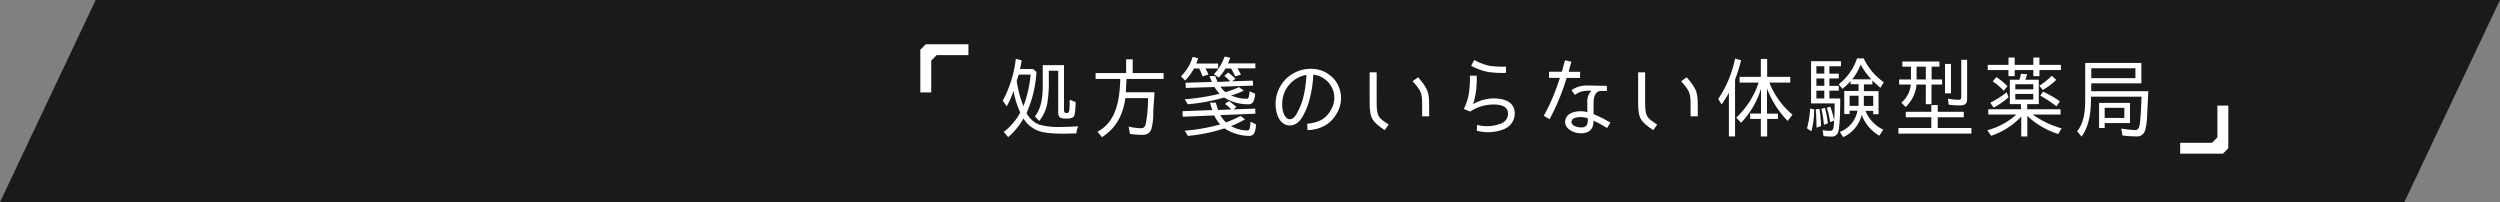
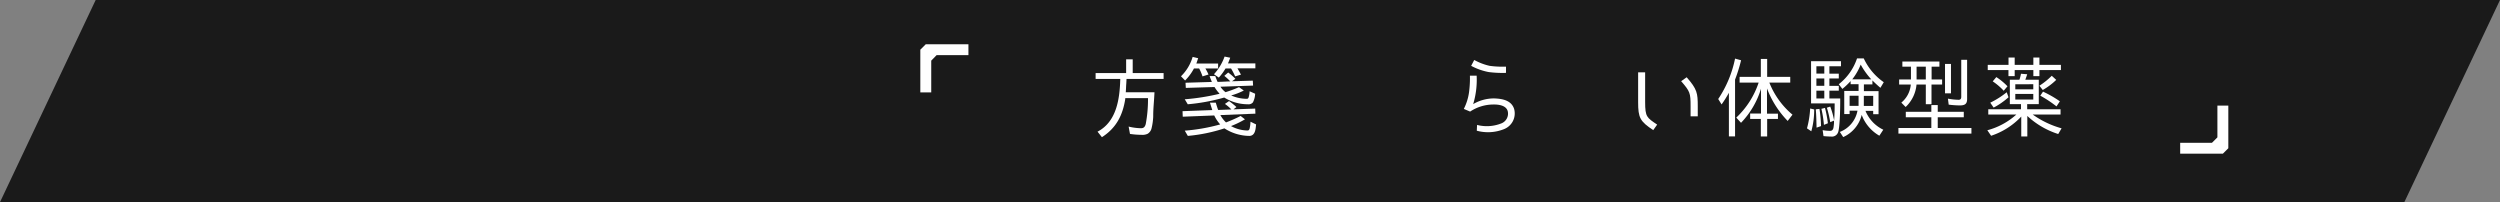
<svg xmlns="http://www.w3.org/2000/svg" viewBox="0 0 742.05 60">
  <rect x="0" y="0" width="742.05" height="60" fill="#808080" stroke="none" />
  <defs>
    <style>.cls-1{opacity:0.8;}.cls-2{fill:#fff;}</style>
  </defs>
  <g id="レイヤー_2" data-name="レイヤー 2">
    <g id="レイヤー_3" data-name="レイヤー 3">
      <polygon class="cls-1" points="28.4 0 0 60 713.65 60 742.05 0 28.4 0" />
-       <path class="cls-2" d="M304.7,33.56A7.28,7.28,0,0,0,308.5,37a20.07,20.07,0,0,0,6.09.68c1.83,0,3.65-.08,5.47-.19a5.49,5.49,0,0,0-.57,2.11c-1.17,0-2.4.08-3.57.08-2.11,0-5.65-.08-7.63-.81a8.9,8.9,0,0,1-4.51-3.7,20.74,20.74,0,0,1-4.53,5.53l-1.33-1.54a17.54,17.54,0,0,0,4.9-5.76,27.57,27.57,0,0,1-2-6.38,24.35,24.35,0,0,1-2,4.53l-1.19-1.64a34.33,34.33,0,0,0,3.88-12.45l1.74.45-.08.49c-.1.7-.26,1.38-.41,2.08h3.88l1,.86A34.62,34.62,0,0,1,304.7,33.56Zm-2.92-9.62a31.38,31.38,0,0,0,2,7.56,36.27,36.27,0,0,0,2.14-9.35h-3.54C302.17,22.75,302,23.37,301.78,23.94Zm7.73.24V19.33h6.31V32.72c0,.55.26.84.78.84s.7-.37.78-.86a10.45,10.45,0,0,0,.1-1.77c0-.45,0-.89.06-1.31l1.72.65c0,.84-.06,3.49-.47,4.2s-1.67.73-2.4.73c-1.41,0-2.29-.21-2.29-1.77V21h-2.79V23.4a38.45,38.45,0,0,1-.49,7.5,12,12,0,0,1-2.35,5l-1.3-1.33C309.49,31.55,309.51,27.8,309.51,24.18Z" />
      <path class="cls-2" d="M334.15,27.38h8.52c-.08,2.32-.37,4.59-.37,6.93v.16a.33.33,0,0,0,0,.15,17.94,17.94,0,0,1-.49,3.44,2.62,2.62,0,0,1-1.15,1.64,3.58,3.58,0,0,1-1.82.32,24.31,24.31,0,0,1-3.44-.27L335,37.57a16.67,16.67,0,0,0,3.67.49c.86,0,1.2-.47,1.41-1.25a39.9,39.9,0,0,0,.67-7.68H334c0,.05,0,.15,0,.26-.76,4.79-2.63,8.57-6.93,11.33l-1.3-1.64c5.73-3,6.59-9.85,6.75-15.66h-7.32V21.68h9.06V17.61h1.95v4.07h9.17v1.74h-11l-.08,1.44C334.23,25.72,334.23,26.52,334.15,27.38Z" />
      <path class="cls-2" d="M358.71,22.12l-1.78.55a15.4,15.4,0,0,0-1-2.35h-1.54a14.76,14.76,0,0,1-2.63,3.57l-1.22-1.25A13.2,13.2,0,0,0,354,16.89l1.64.39-.54,1.58h6.46v1.46h-3.78A15,15,0,0,1,358.71,22.12Zm2.86,10.52,3.93-.15a13,13,0,0,0-1.92-1.64L364.8,30A19.89,19.89,0,0,1,367,31.78l-.89.68,6.46-.23.06,1.51-10.4.42a9,9,0,0,0,1.67,2.18,42.66,42.66,0,0,0,4.35-1.92l1.28,1a28.59,28.59,0,0,1-4.14,2,10.37,10.37,0,0,0,4.89,1.31c.37,0,.52-.21.63-.55a10.55,10.55,0,0,0,.26-2.06l1.66.81c-.13,1.3-.2,3.41-2.05,3.41a13.91,13.91,0,0,1-7.35-2.24,48.5,48.5,0,0,1-10.86,2.24l-.91-1.56a54.66,54.66,0,0,0,10.52-1.85,10.91,10.91,0,0,1-1.77-2.66l-9.35.37L351,33l8.83-.33c-.23-.73-.47-1.44-.68-2.19h1.72C361.1,31.24,361.31,31.94,361.57,32.64Zm2.19-5.28a35.7,35.7,0,0,0,4-1.49l1.43,1a20,20,0,0,1-3.75,1.46,11.47,11.47,0,0,0,4.61,1c.34,0,.44-.13.57-.44a7.61,7.61,0,0,0,.29-1.8l1.64.73a6.06,6.06,0,0,1-.65,2.55,1.62,1.62,0,0,1-1.46.58,13.22,13.22,0,0,1-7.06-2,57.3,57.3,0,0,1-10.83,2l-.89-1.48A65.91,65.91,0,0,0,362,27.83a12.38,12.38,0,0,1-1.51-2l-8.52.26-.08-1.53,7.82-.24c-.24-.57-.47-1.14-.68-1.74h1.69a18.07,18.07,0,0,0,.68,1.72c1.27,0,2.5-.11,3.78-.14a16.24,16.24,0,0,0-1.78-1.64l1.15-1a16.74,16.74,0,0,1,2.14,1.88l-1,.72c2.06-.05,4.12-.13,6.17-.18l.08,1.46-9.69.34A6.61,6.61,0,0,0,363.76,27.36Zm4.58-5.21-1.72.52a21.68,21.68,0,0,0-1.22-2.35h-1.64a15,15,0,0,1-2,2.71l-1.43-1a15.41,15.41,0,0,0,3.15-5.24l1.67.34c-.19.55-.42,1.15-.66,1.69h8.13v1.46H367.3C367.67,20.92,368.06,21.6,368.34,22.15Z" />
-       <path class="cls-2" d="M395.27,32.18a6.81,6.81,0,0,0-.31-6.86,7,7,0,0,0-5.16-3.15,31.84,31.84,0,0,1-.91,6.54,20.49,20.49,0,0,1-2.53,6.36c-1.72,2.6-4.32,2.68-5.91,1.19s-1.9-4.37-1.82-5.83a10.39,10.39,0,0,1,10.39-10,8.93,8.93,0,0,1,7.63,3.93,8.81,8.81,0,0,1,.44,8.75c-1.82,3.62-4.95,5.37-9,5.52l-.08-1.9C391.39,36.4,393.76,35.3,395.27,32.18Zm-7.5-9.95a8.66,8.66,0,0,0-7.17,8.3c-.05.71-.05,3.21,1.23,4.43.94.91,2.11.32,2.86-.88A19.27,19.27,0,0,0,387,28.22,34.68,34.68,0,0,0,387.77,22.23Z" />
-       <path class="cls-2" d="M406.54,30.3V21.47h2.08V30.3c0,4.43.53,4.61,3.57,6.69L411,38.63C407.11,36,406.54,35,406.54,30.3Zm12.74-6.2,1.64-1.17c3.1,3.54,3.28,4.69,3.28,8.59v3h-2.08v-3C422.12,27.62,422,27.15,419.28,24.1Z" />
      <path class="cls-2" d="M437.27,30.9a12.25,12.25,0,0,1,6.1-1.69c3,.07,5.31.78,6.06,3.15a5,5,0,0,1-3.09,6,12.77,12.77,0,0,1-8,.44l.08-1.72a11.64,11.64,0,0,0,7.09-.41,3.11,3.11,0,0,0,2-3.73c-.55-1.79-3-1.95-4.33-1.92a12.56,12.56,0,0,0-6.82,2.1l-1.85-.78,0-.05a15.66,15.66,0,0,0,1.53-4.92,31.09,31.09,0,0,0,.26-4.92h2A24.89,24.89,0,0,1,437.27,30.9Zm4.61-9.51a18.1,18.1,0,0,1-5.21-1.85l.91-1.74a17.46,17.46,0,0,0,4.56,1.74,28.41,28.41,0,0,0,4.87.24v1.85A32.13,32.13,0,0,1,441.88,21.39Z" />
-       <path class="cls-2" d="M463,23.11h-3.23V21.29h3.83c.39-1.41.73-2.71.93-3.41l1.88.44c-.16.52-.44,1.64-.81,3H469v1.82h-4a65.38,65.38,0,0,1-5.05,12.24l-1.72-1A60.7,60.7,0,0,0,463,23.11ZM473,30.64v3.25A31.79,31.79,0,0,1,478,36.42L477,38a36.82,36.82,0,0,0-4-2.19c0,2.61-1.36,3.75-3.78,3.75s-5.42-1.66-4.48-4.35c.42-1.14,1.64-1.92,3.46-2.13a7.54,7.54,0,0,1,2.95.21V30.56a4.77,4.77,0,0,1,1.2-3.65c-2.74,0-3.34.26-4.9,1.25l-1-1.4a7.81,7.81,0,0,1,4.64-1.38l5.86.1V27h-1.77C473.91,27,473,28.14,473,30.64Zm-3.91,4.11a5.58,5.58,0,0,0-1.64.26,1.33,1.33,0,0,0-1,1.18c0,1.38,2.35,1.64,2.84,1.64,1.59,0,2-.84,2-2.24v-.5A8.11,8.11,0,0,0,469.12,34.75Z" />
      <path class="cls-2" d="M486.23,30.3V21.47h2.08V30.3c0,4.43.52,4.61,3.57,6.69l-1.17,1.64C486.8,36,486.23,35,486.23,30.3ZM499,24.1l1.64-1.17c3.1,3.54,3.29,4.69,3.29,8.59v3H501.8v-3C501.8,27.62,501.65,27.15,499,24.1Z" />
      <path class="cls-2" d="M511,31l-1-1.61a33.5,33.5,0,0,0,5-12l1.79.5A47.49,47.49,0,0,1,515,23.63V40.48h-1.83V27.54A35.54,35.54,0,0,1,511,31Zm21,3.1-1.38,1.8a28.1,28.1,0,0,1-6.14-9.64v7.48h3.25V35.3h-3.2v5.21h-1.88V35.3h-3.17V33.69h3.22V26.34a25,25,0,0,1-5.93,10.11l-1.41-1.54a25.15,25.15,0,0,0,6.64-10.39h-5.65v-1.7h6.3V17.49h1.88v5.33h6.85v1.7h-6.2A23.85,23.85,0,0,0,532.06,34.05Z" />
      <path class="cls-2" d="M537.29,32.2l1.2.29a23.64,23.64,0,0,1-.86,6.48l-1.28-.88A27.53,27.53,0,0,0,537.29,32.2Zm8.31,7a1.93,1.93,0,0,1-2.11,1.33c-.75,0-1.48-.06-2.24-.13L541,38.63a12.26,12.26,0,0,0,2.19.21c.57,0,.83-.26,1-.83a13.06,13.06,0,0,0,.18-1.54l0-.52,0-.15-1.12.46h0a31.52,31.52,0,0,0-1-4.29l1-.34a22.25,22.25,0,0,1,1.15,4.14c.13-1.56.16-3.13.16-4.69v-.39h-7V18.16h8.88v1.51H543v2.19h2.79v1.43H543v2.19h2.79v1.43H543v2.32h3.21C546.23,31.16,546.18,37.46,545.6,39.21Zm-5.08-1.77-1.27.44h-.06c-.05-1.82-.07-3.62-.23-5.42l1.09-.13A36.63,36.63,0,0,1,540.52,37.44Zm-1.38-15.58h2.35V19.67h-2.35Zm0,3.62h2.35V23.29h-2.35Zm0,3.75h2.35V26.91h-2.35Zm1.49,3.08,1.06-.27a33,33,0,0,1,.86,4.56l-1.17.47h0A32.7,32.7,0,0,0,540.63,32.31ZM559,38.5l-1.17,1.78a11.94,11.94,0,0,1-5.24-6.18,9.77,9.77,0,0,1-5.49,6.59l-1-1.53a8.36,8.36,0,0,0,5.24-6.31H549v1h-1.59V27h4.25v-2H549.3v-.93a21.67,21.67,0,0,1-2.45,2.32L545.78,25a16.2,16.2,0,0,0,5.42-7.66h2a17.69,17.69,0,0,0,5.94,7.06l-1,1.67c-.76-.65-1.67-1.48-2.37-2.19v1.17h-2.53v2h4.35v6.85H556v-1h-2.29A10.65,10.65,0,0,0,559,38.5ZM549,31.42h2.66v-3H549Zm3.31-12.29a17.48,17.48,0,0,1-2.53,4.42h5.65A22.56,22.56,0,0,1,552.27,19.13Zm3.7,9.32h-2.79v3H556Z" />
      <path class="cls-2" d="M582.89,33.19v1.62h-7.73V38h10v1.66H563.49V38h9.77V34.81h-7.58V33.19h7.58v-2h1.9v2Zm-9.58-8.1v5.84h-1.69V25.09h-2.76a10.37,10.37,0,0,1-3.23,6.67l-1.28-1.3a7.74,7.74,0,0,0,2.81-5.37H563.7V23.58h3.51v-3.8h-2.55V18.27h11v1.51h-2.32v3.8h3.12v1.51Zm-1.69-5.31h-2.74v3.8h2.74Zm5.7-.81h1.77V27.7h-1.77Zm4.4,12.32a28,28,0,0,1-3.31-.23l-.23-1.78a18.41,18.41,0,0,0,3.2.34c.55,0,.76-.34.76-.88v-11h1.74V29.41C583.88,30.9,583.15,31.29,581.72,31.29Z" />
      <path class="cls-2" d="M599.48,23.45a13.68,13.68,0,0,0,.39-1.56l1.85.15c-.18.55-.36,1.1-.57,1.62h4V30.9h-3.44v1.54h9.9V34h-8.26a27.42,27.42,0,0,0,8.57,4.09l-1,1.69a24.18,24.18,0,0,1-9.17-5.36v6.09h-1.8V34.6A21.57,21.57,0,0,1,591,40.3l-1.12-1.64A20.8,20.8,0,0,0,598.49,34h-8.33V32.44h9.71V30.9h-3.31V23.66h2.87C599.43,23.55,599.43,23.5,599.48,23.45Zm4.06-4.19V17.07h1.8v2.19h6.38v1.53h-6.38v1.8h-1.8v-1.8H598v1.8h-1.85v-1.8H590V19.26h6.17V17.07H598v2.19Zm-7.91,8.12.54,1.49a22.07,22.07,0,0,1-4.42,3.07l-1-1.46A25.27,25.27,0,0,0,595.63,27.38Zm-4.15-3.23,1.07-1.27a18.23,18.23,0,0,1,3.31,2.73l-1.12,1.33h0A18.11,18.11,0,0,0,591.48,24.15Zm6.7.86v1.51h5.34V25Zm0,2.87v1.66h5.34V27.88ZM609,22.49l1.33,1.22a19.56,19.56,0,0,1-4,3l-1-1.26A21.59,21.59,0,0,0,609,22.49ZM605.6,28.4l.81-1.2a31.94,31.94,0,0,1,5,2.87l-1,1.51h0A35,35,0,0,0,605.6,28.4Z" />
-       <path class="cls-2" d="M637.66,27.07c-.11,2.4-.23,4.77-.36,7.16l0,.47a18.82,18.82,0,0,1-.55,3.83A2.45,2.45,0,0,1,634,40.48a32.51,32.51,0,0,1-4-.26l-.36-2,.46,0a32.66,32.66,0,0,0,3.52.39,1.18,1.18,0,0,0,1.22-.68c.55-1,.76-7.68.81-9.24h-15c0,4-.31,8.41-2.79,11.85L616.54,39c2.13-2.76,2.39-6.2,2.39-9.56V18.68H635.6v6.05H620.73v2.34Zm-3.83-6.8h-13.1v2.92h13.1ZM623.05,38V30.53h9.17v6h-7.51V38Zm1.66-6v3h5.84V32Z" />
      <path class="cls-2" d="M276.41,27.42h-3.24V14.75l1.62-1.62h12.66v3.24H278L276.41,18Z" />
      <path class="cls-2" d="M658.17,31.34h3.24V44l-1.62,1.62H647.12V42.39h9.43l1.62-1.62Z" />
    </g>
  </g>
</svg>